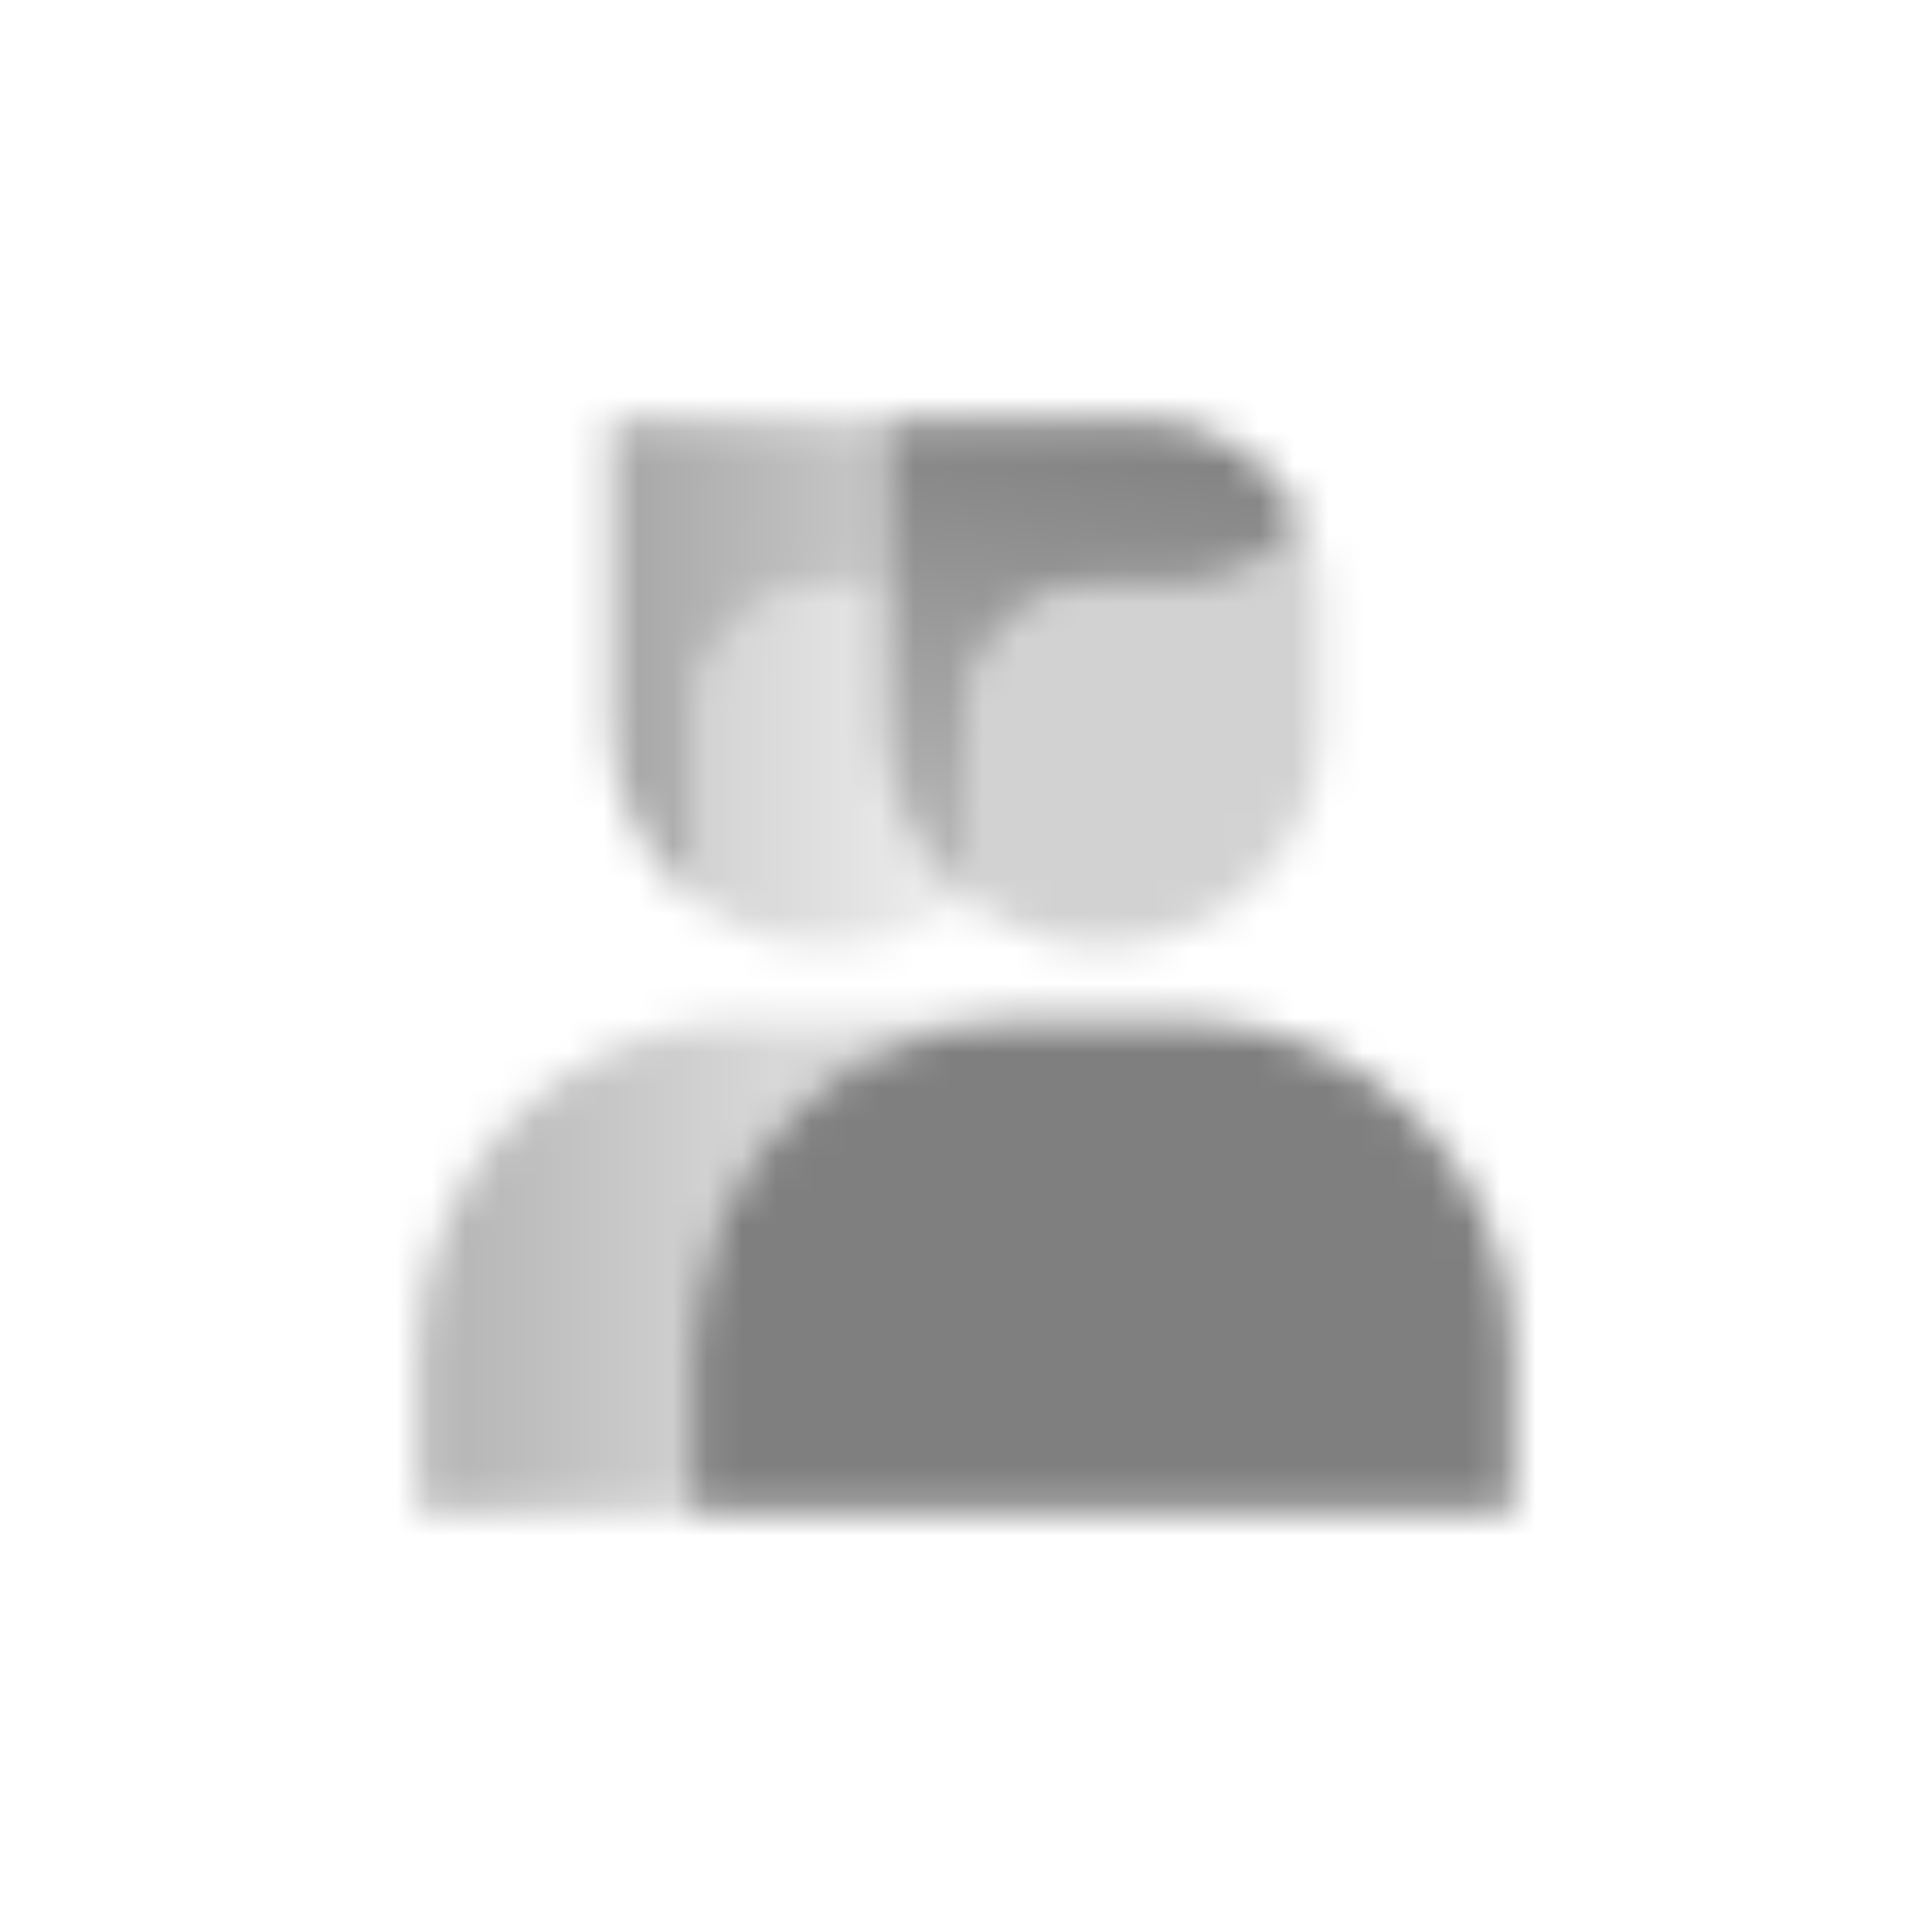
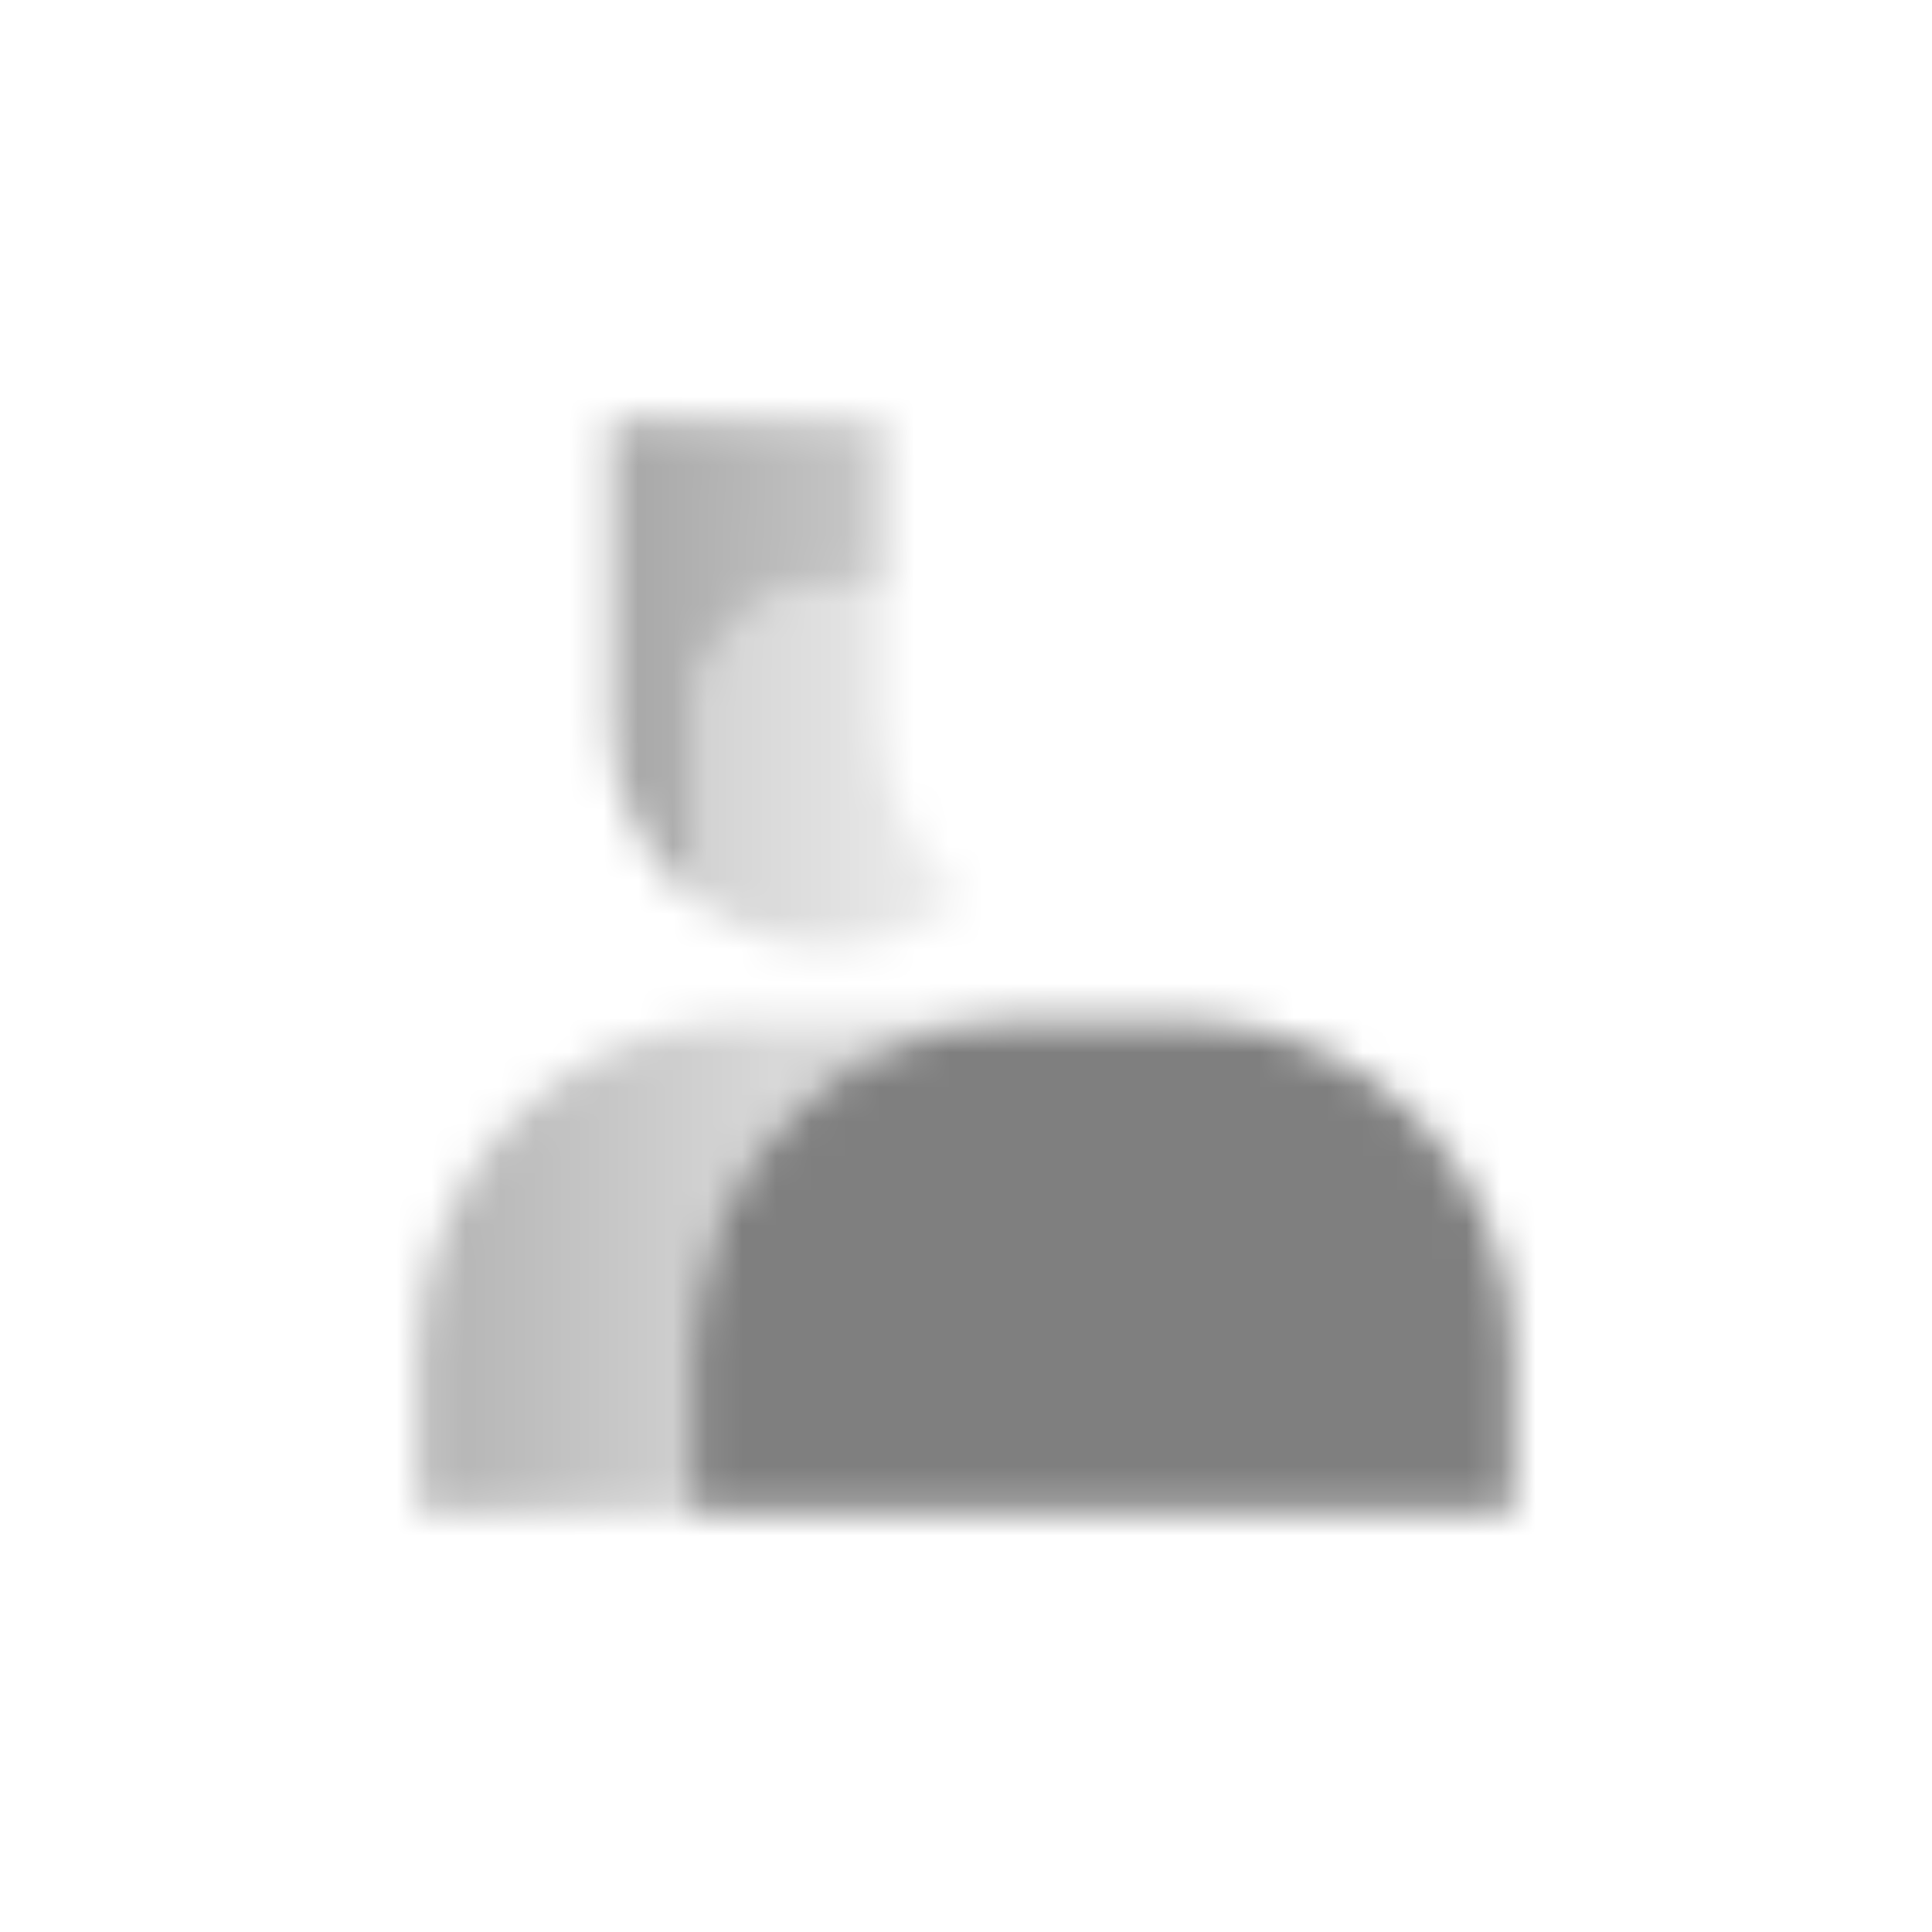
<svg xmlns="http://www.w3.org/2000/svg" width="56" height="56" viewBox="0 0 56 56" fill="none">
  <mask id="mask0_138_5820" style="mask-type:alpha" maskUnits="userSpaceOnUse" x="12" y="12" width="32" height="32">
    <path d="M20.083 39.083C20.083 33.837 24.337 29.583 29.583 29.583H34.333C39.58 29.583 43.833 33.837 43.833 39.083V43.833H20.083V39.083Z" fill="black" />
-     <path opacity="0.35" fill-rule="evenodd" clip-rule="evenodd" d="M28 26.035C29.084 26.904 30.461 27.424 31.958 27.424C35.456 27.424 38.292 24.589 38.292 21.091V17.349C38.292 16.513 38.094 15.723 37.742 15.024C37.063 16.158 35.823 16.917 34.405 16.917H31.886C29.74 16.917 28 18.657 28 20.803V26.035Z" fill="black" />
-     <path fill-rule="evenodd" clip-rule="evenodd" d="M37.742 15.024C36.89 13.329 35.136 12.167 33.11 12.167H25.625V21.091C25.625 23.091 26.552 24.875 28 26.035V20.803C28 18.657 29.74 16.917 31.886 16.917H34.405C35.823 16.917 37.063 16.158 37.742 15.024Z" fill="url(#paint0_linear_138_5820)" />
    <path fill-rule="evenodd" clip-rule="evenodd" d="M21.667 29.583C16.42 29.583 12.167 33.837 12.167 39.083V43.833H20.083V39.083C20.083 33.837 24.337 29.583 29.583 29.583H21.667Z" fill="url(#paint1_linear_138_5820)" />
    <path fill-rule="evenodd" clip-rule="evenodd" d="M25.625 16.917H23.97C21.823 16.917 20.083 18.657 20.083 20.803V26.035C21.168 26.904 22.544 27.424 24.042 27.424C25.539 27.424 26.916 26.904 28 26.035C26.552 24.875 25.625 23.091 25.625 21.091V16.917Z" fill="url(#paint2_linear_138_5820)" />
    <path fill-rule="evenodd" clip-rule="evenodd" d="M25.625 12.167H17.708V21.091C17.708 23.091 18.635 24.875 20.083 26.035V20.803C20.083 18.657 21.823 16.917 23.97 16.917H25.625V12.167Z" fill="url(#paint3_linear_138_5820)" />
  </mask>
  <g mask="url(#mask0_138_5820)">
    <path d="M9 9H47V47H9V9Z" fill="black" fill-opacity="0.5" />
  </g>
  <defs>
    <linearGradient id="paint0_linear_138_5820" x1="33.581" y1="12.167" x2="31.742" y2="27.504" gradientUnits="userSpaceOnUse">
      <stop />
      <stop offset="1" stop-opacity="0.5" />
    </linearGradient>
    <linearGradient id="paint1_linear_138_5820" x1="12.167" y1="37.5" x2="22.617" y2="37.5" gradientUnits="userSpaceOnUse">
      <stop stop-opacity="0.6" />
      <stop offset="1" stop-opacity="0.3" />
    </linearGradient>
    <linearGradient id="paint2_linear_138_5820" x1="20.083" y1="21.667" x2="27.208" y2="21.667" gradientUnits="userSpaceOnUse">
      <stop stop-opacity="0.35" />
      <stop offset="1" stop-opacity="0.15" />
    </linearGradient>
    <linearGradient id="paint3_linear_138_5820" x1="17.708" y1="12.167" x2="26.284" y2="12.235" gradientUnits="userSpaceOnUse">
      <stop stop-opacity="0.7" />
      <stop offset="1" stop-opacity="0.4" />
    </linearGradient>
  </defs>
</svg>